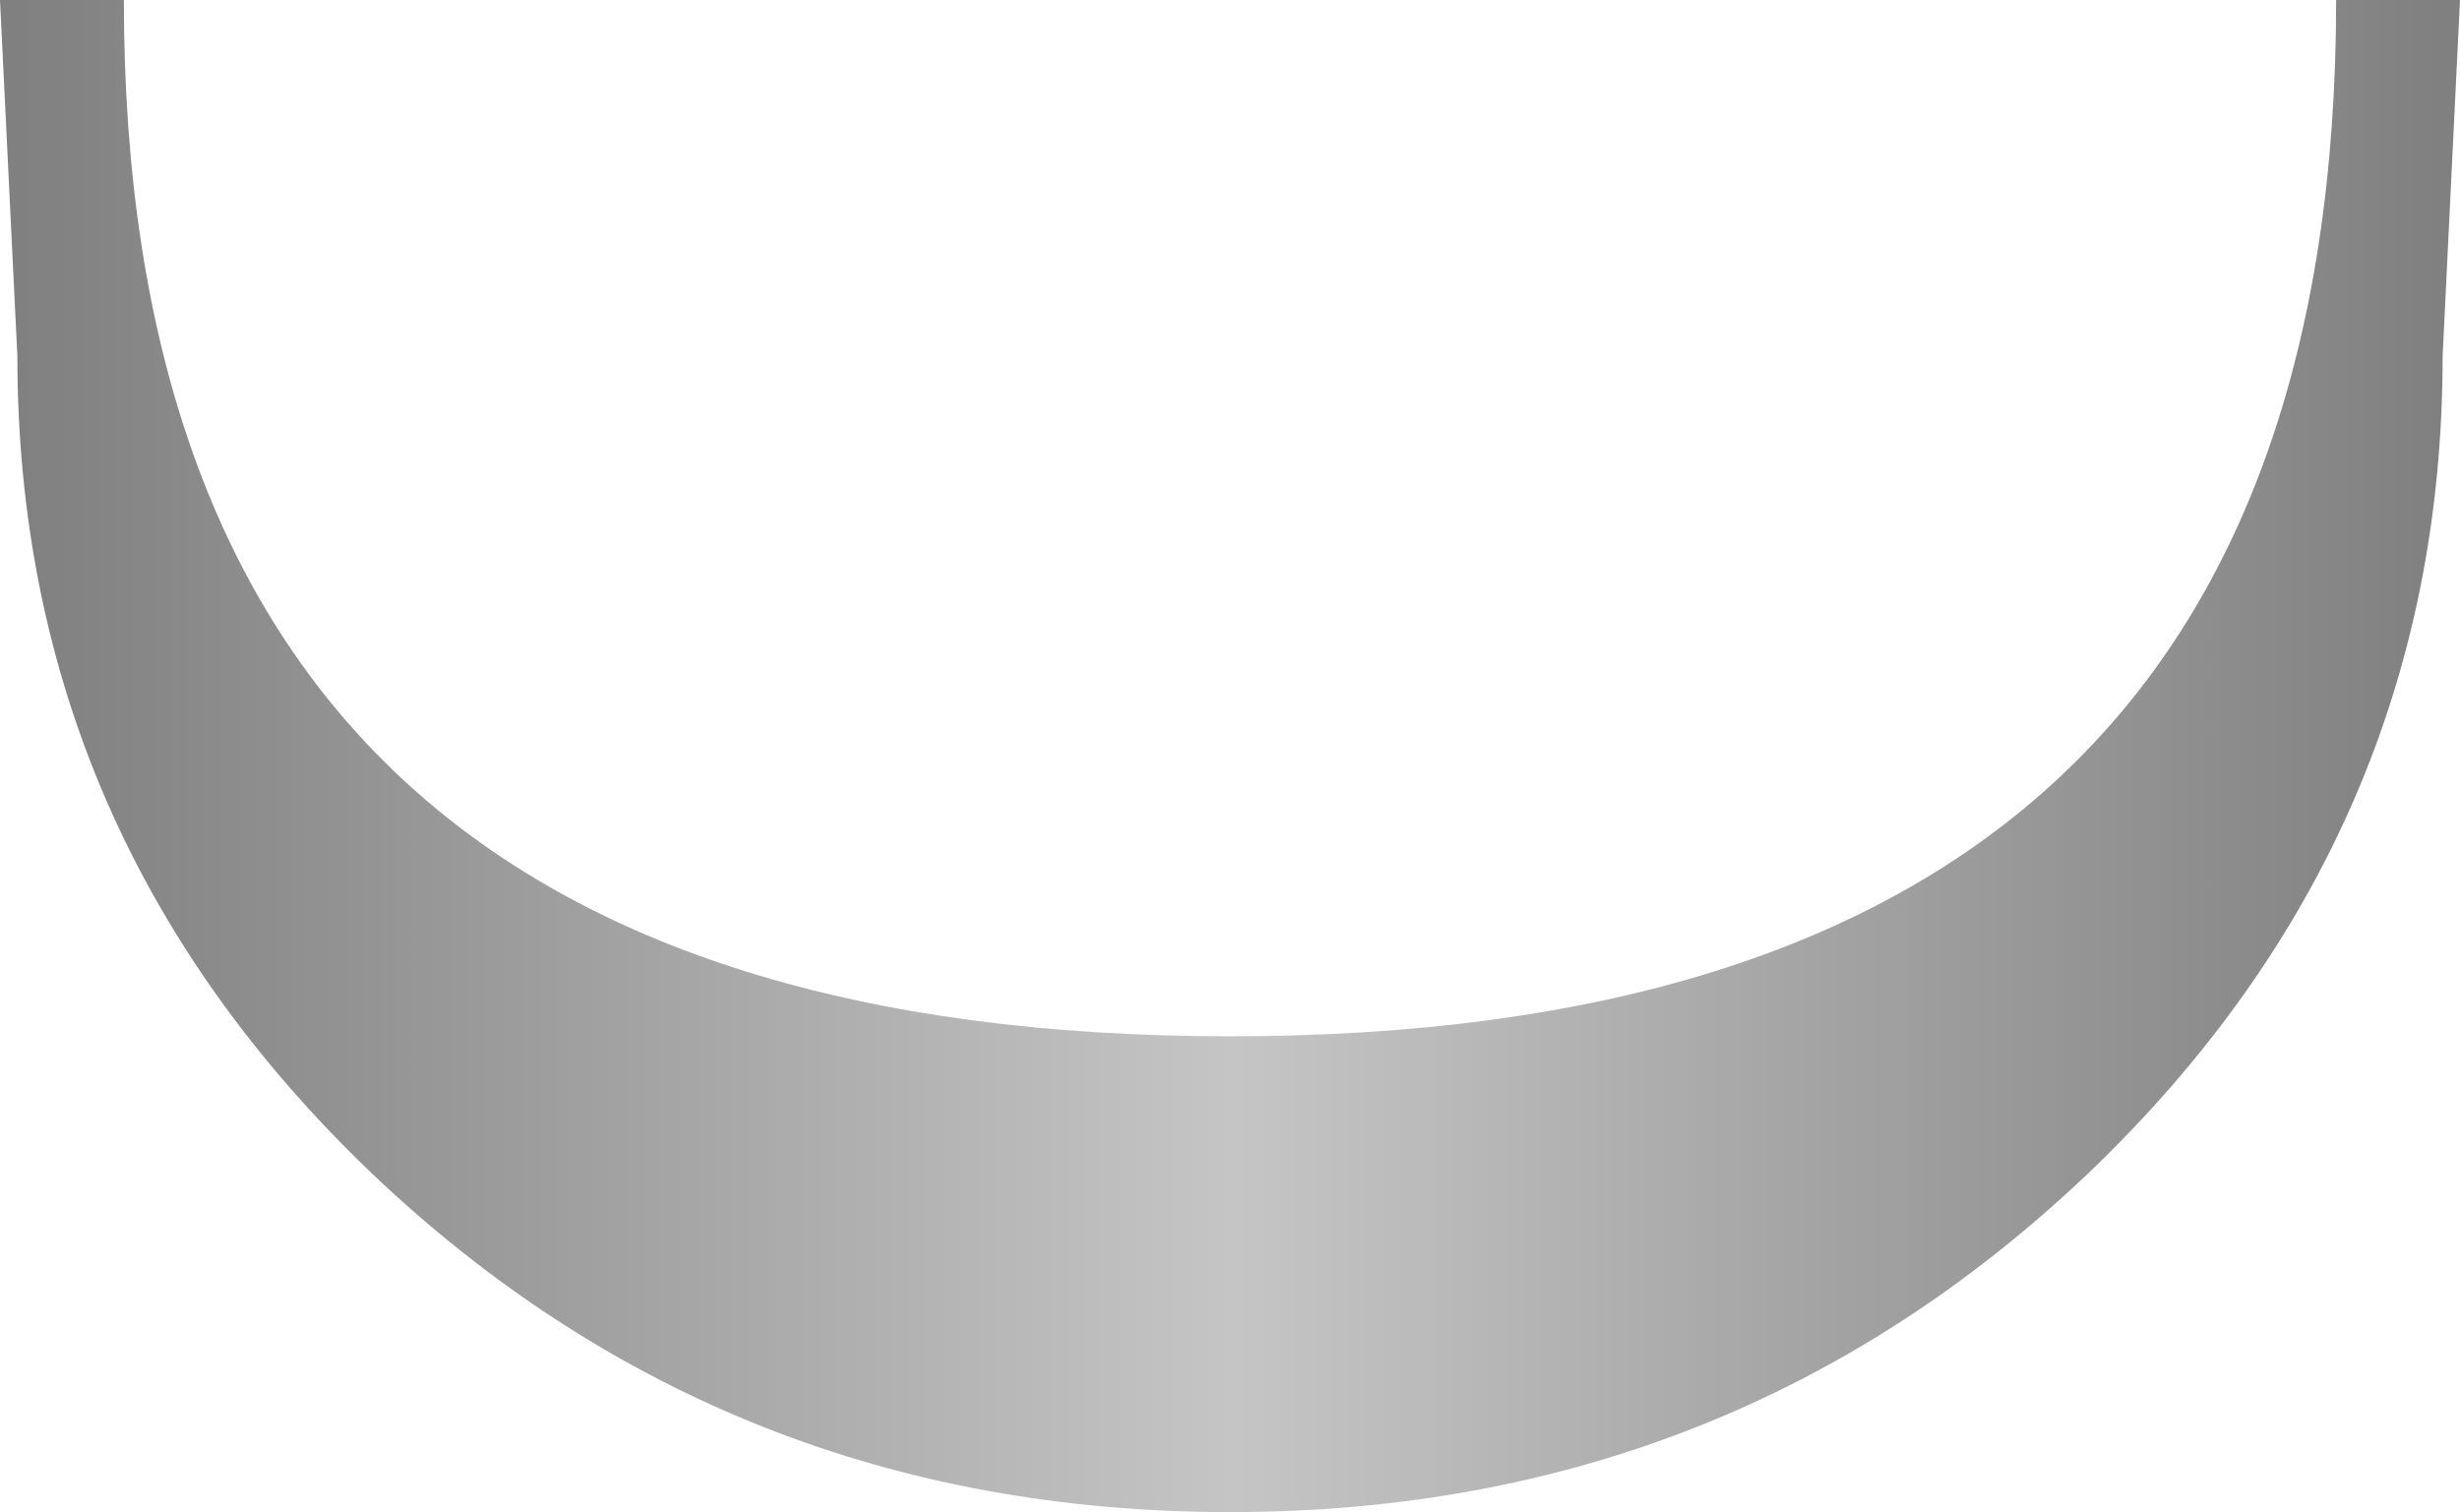
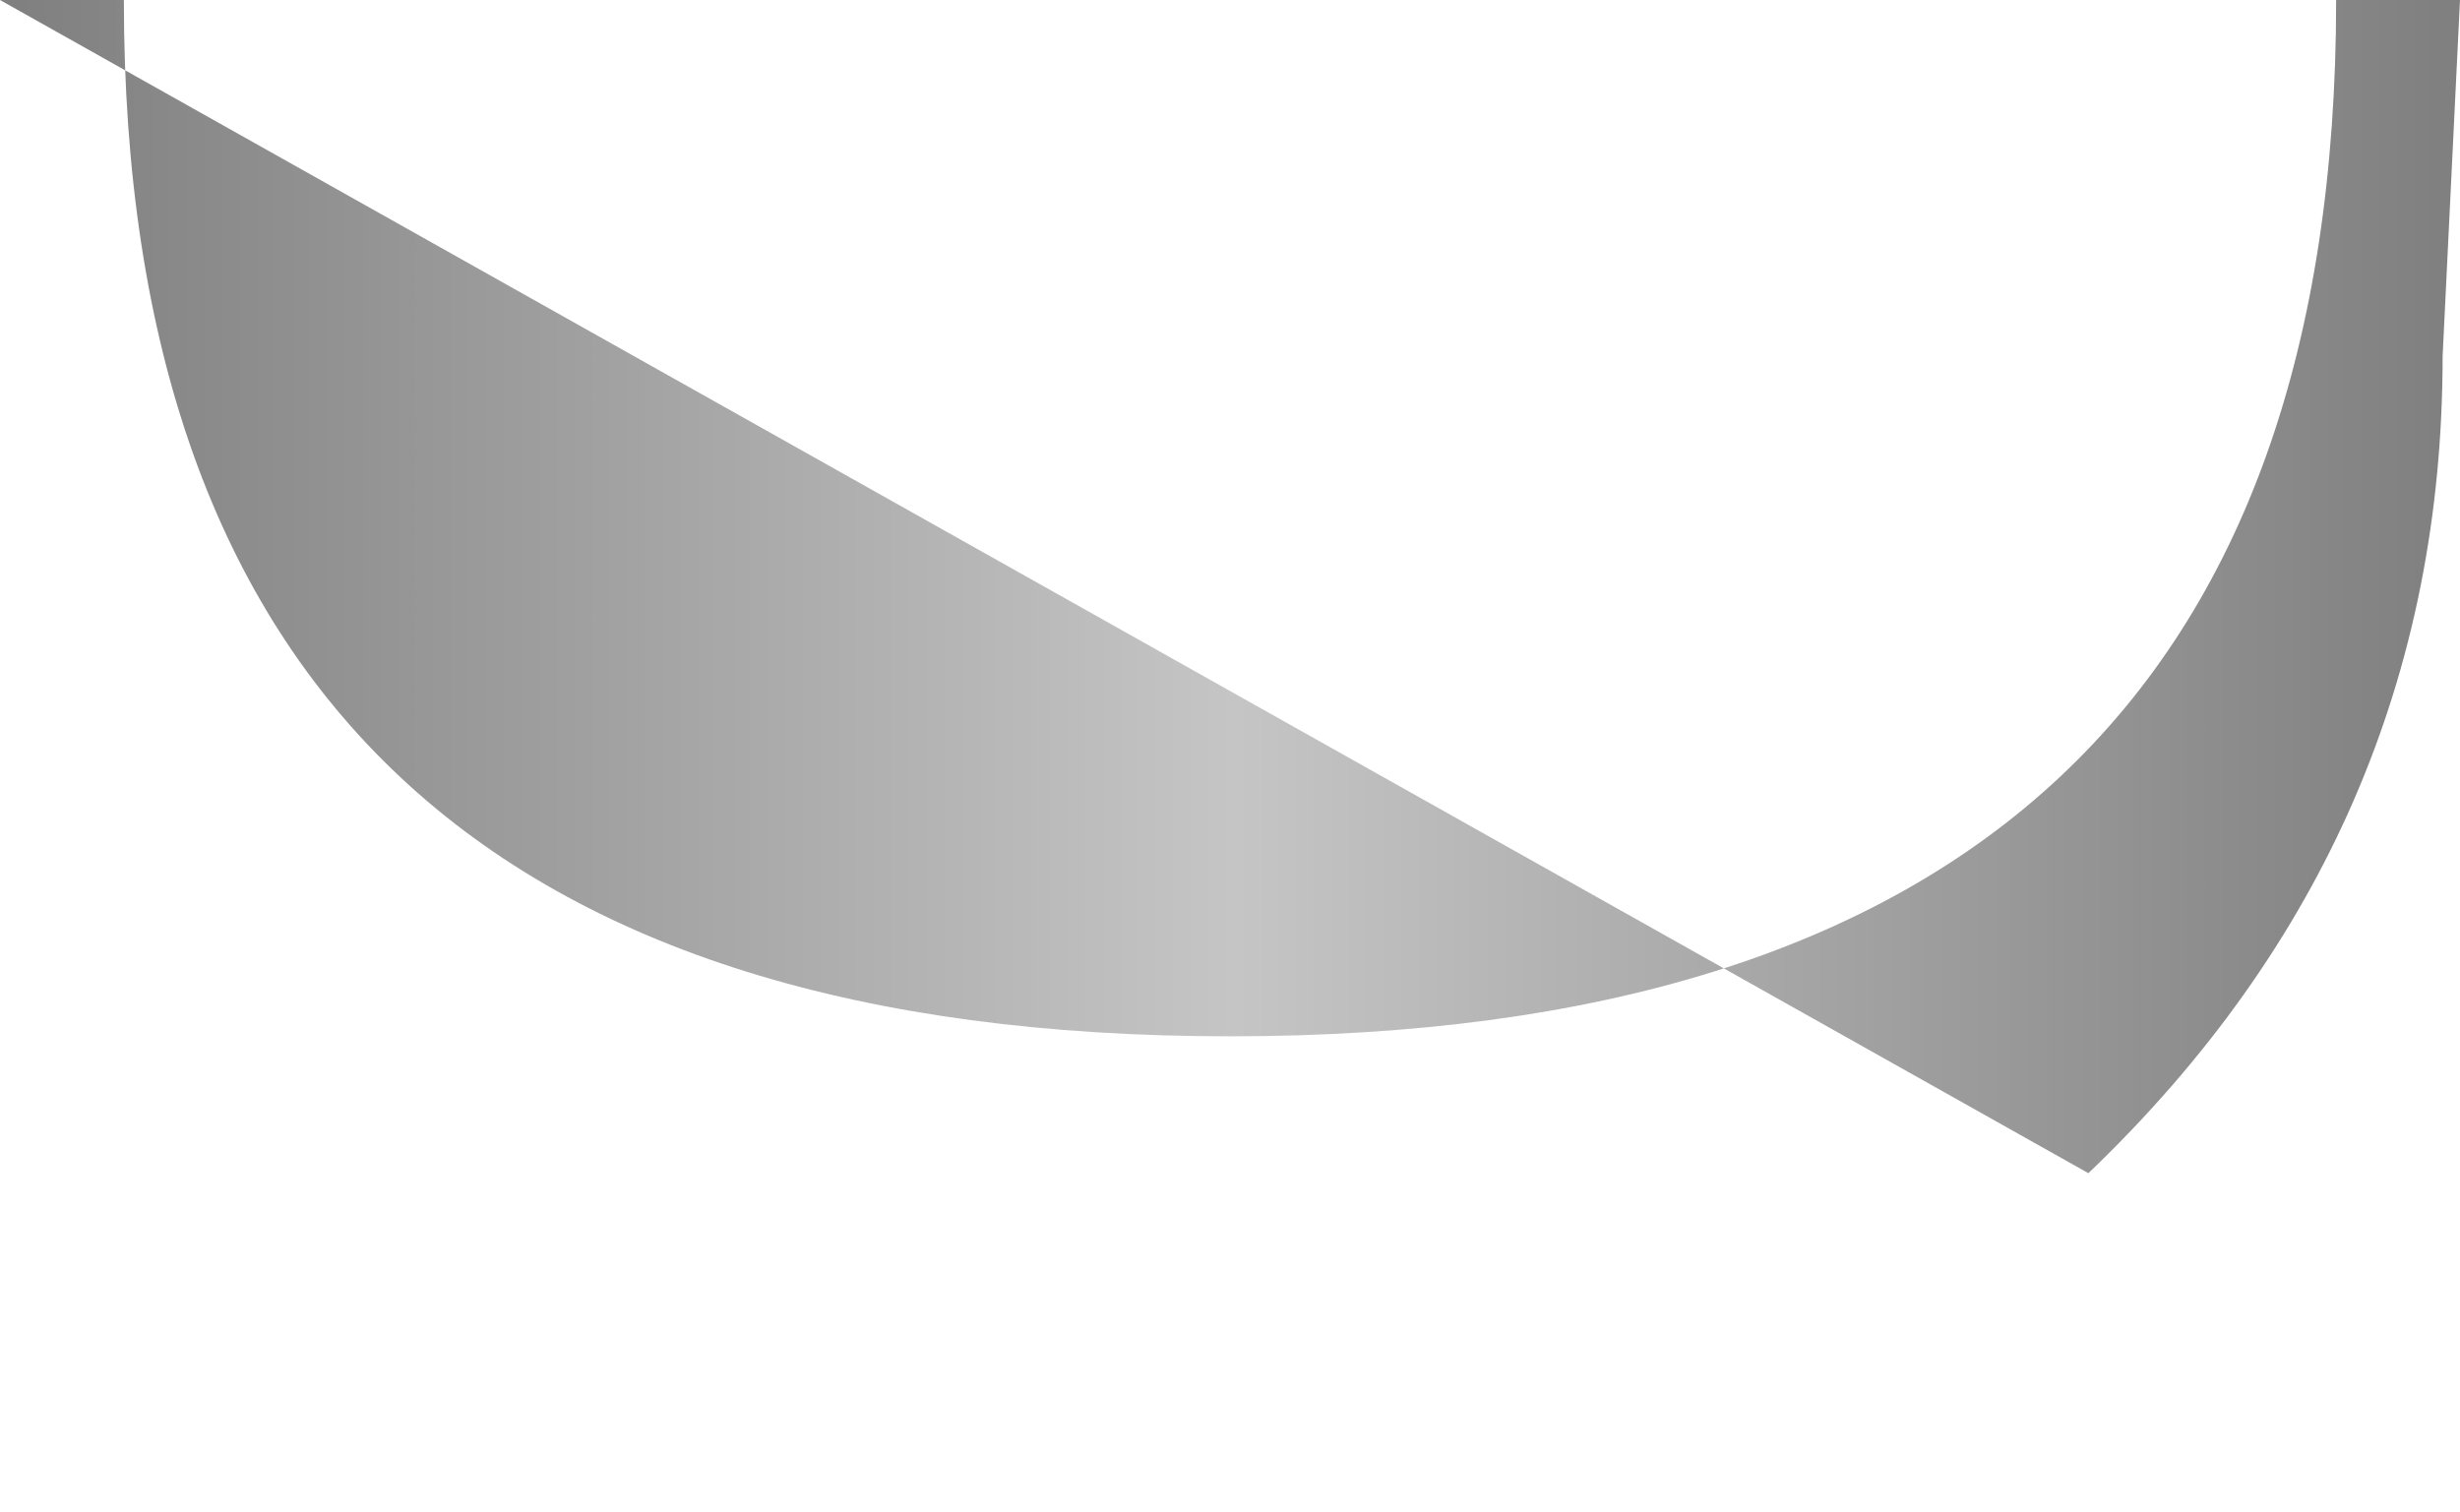
<svg xmlns="http://www.w3.org/2000/svg" height="34.8px" width="56.6px">
  <g transform="matrix(1.0, 0.0, 0.0, 1.0, 28.3, 0.0)">
-     <path d="M19.75 27.0 Q11.55 34.8 0.0 34.8 -11.55 34.8 -19.75 27.0 -27.9 19.2 -27.9 8.2 L-28.3 0.0 -25.45 0.0 Q-25.45 23.85 0.0 23.85 25.45 23.85 25.45 0.0 L28.3 0.0 27.9 8.2 Q27.9 19.2 19.75 27.0" fill="url(#gradient0)" fill-rule="evenodd" stroke="none" />
+     <path d="M19.75 27.0 L-28.3 0.0 -25.45 0.0 Q-25.45 23.85 0.0 23.85 25.45 23.85 25.45 0.0 L28.3 0.0 27.9 8.2 Q27.9 19.2 19.75 27.0" fill="url(#gradient0)" fill-rule="evenodd" stroke="none" />
  </g>
  <defs>
    <linearGradient gradientTransform="matrix(-0.034, 0.0, 0.0, -0.034, 0.0, -231.55)" gradientUnits="userSpaceOnUse" id="gradient0" spreadMethod="pad" x1="-819.2" x2="819.2">
      <stop offset="0.0" stop-color="#808080" />
      <stop offset="0.498" stop-color="#c5c5c5" />
      <stop offset="1.0" stop-color="#808080" />
    </linearGradient>
  </defs>
</svg>